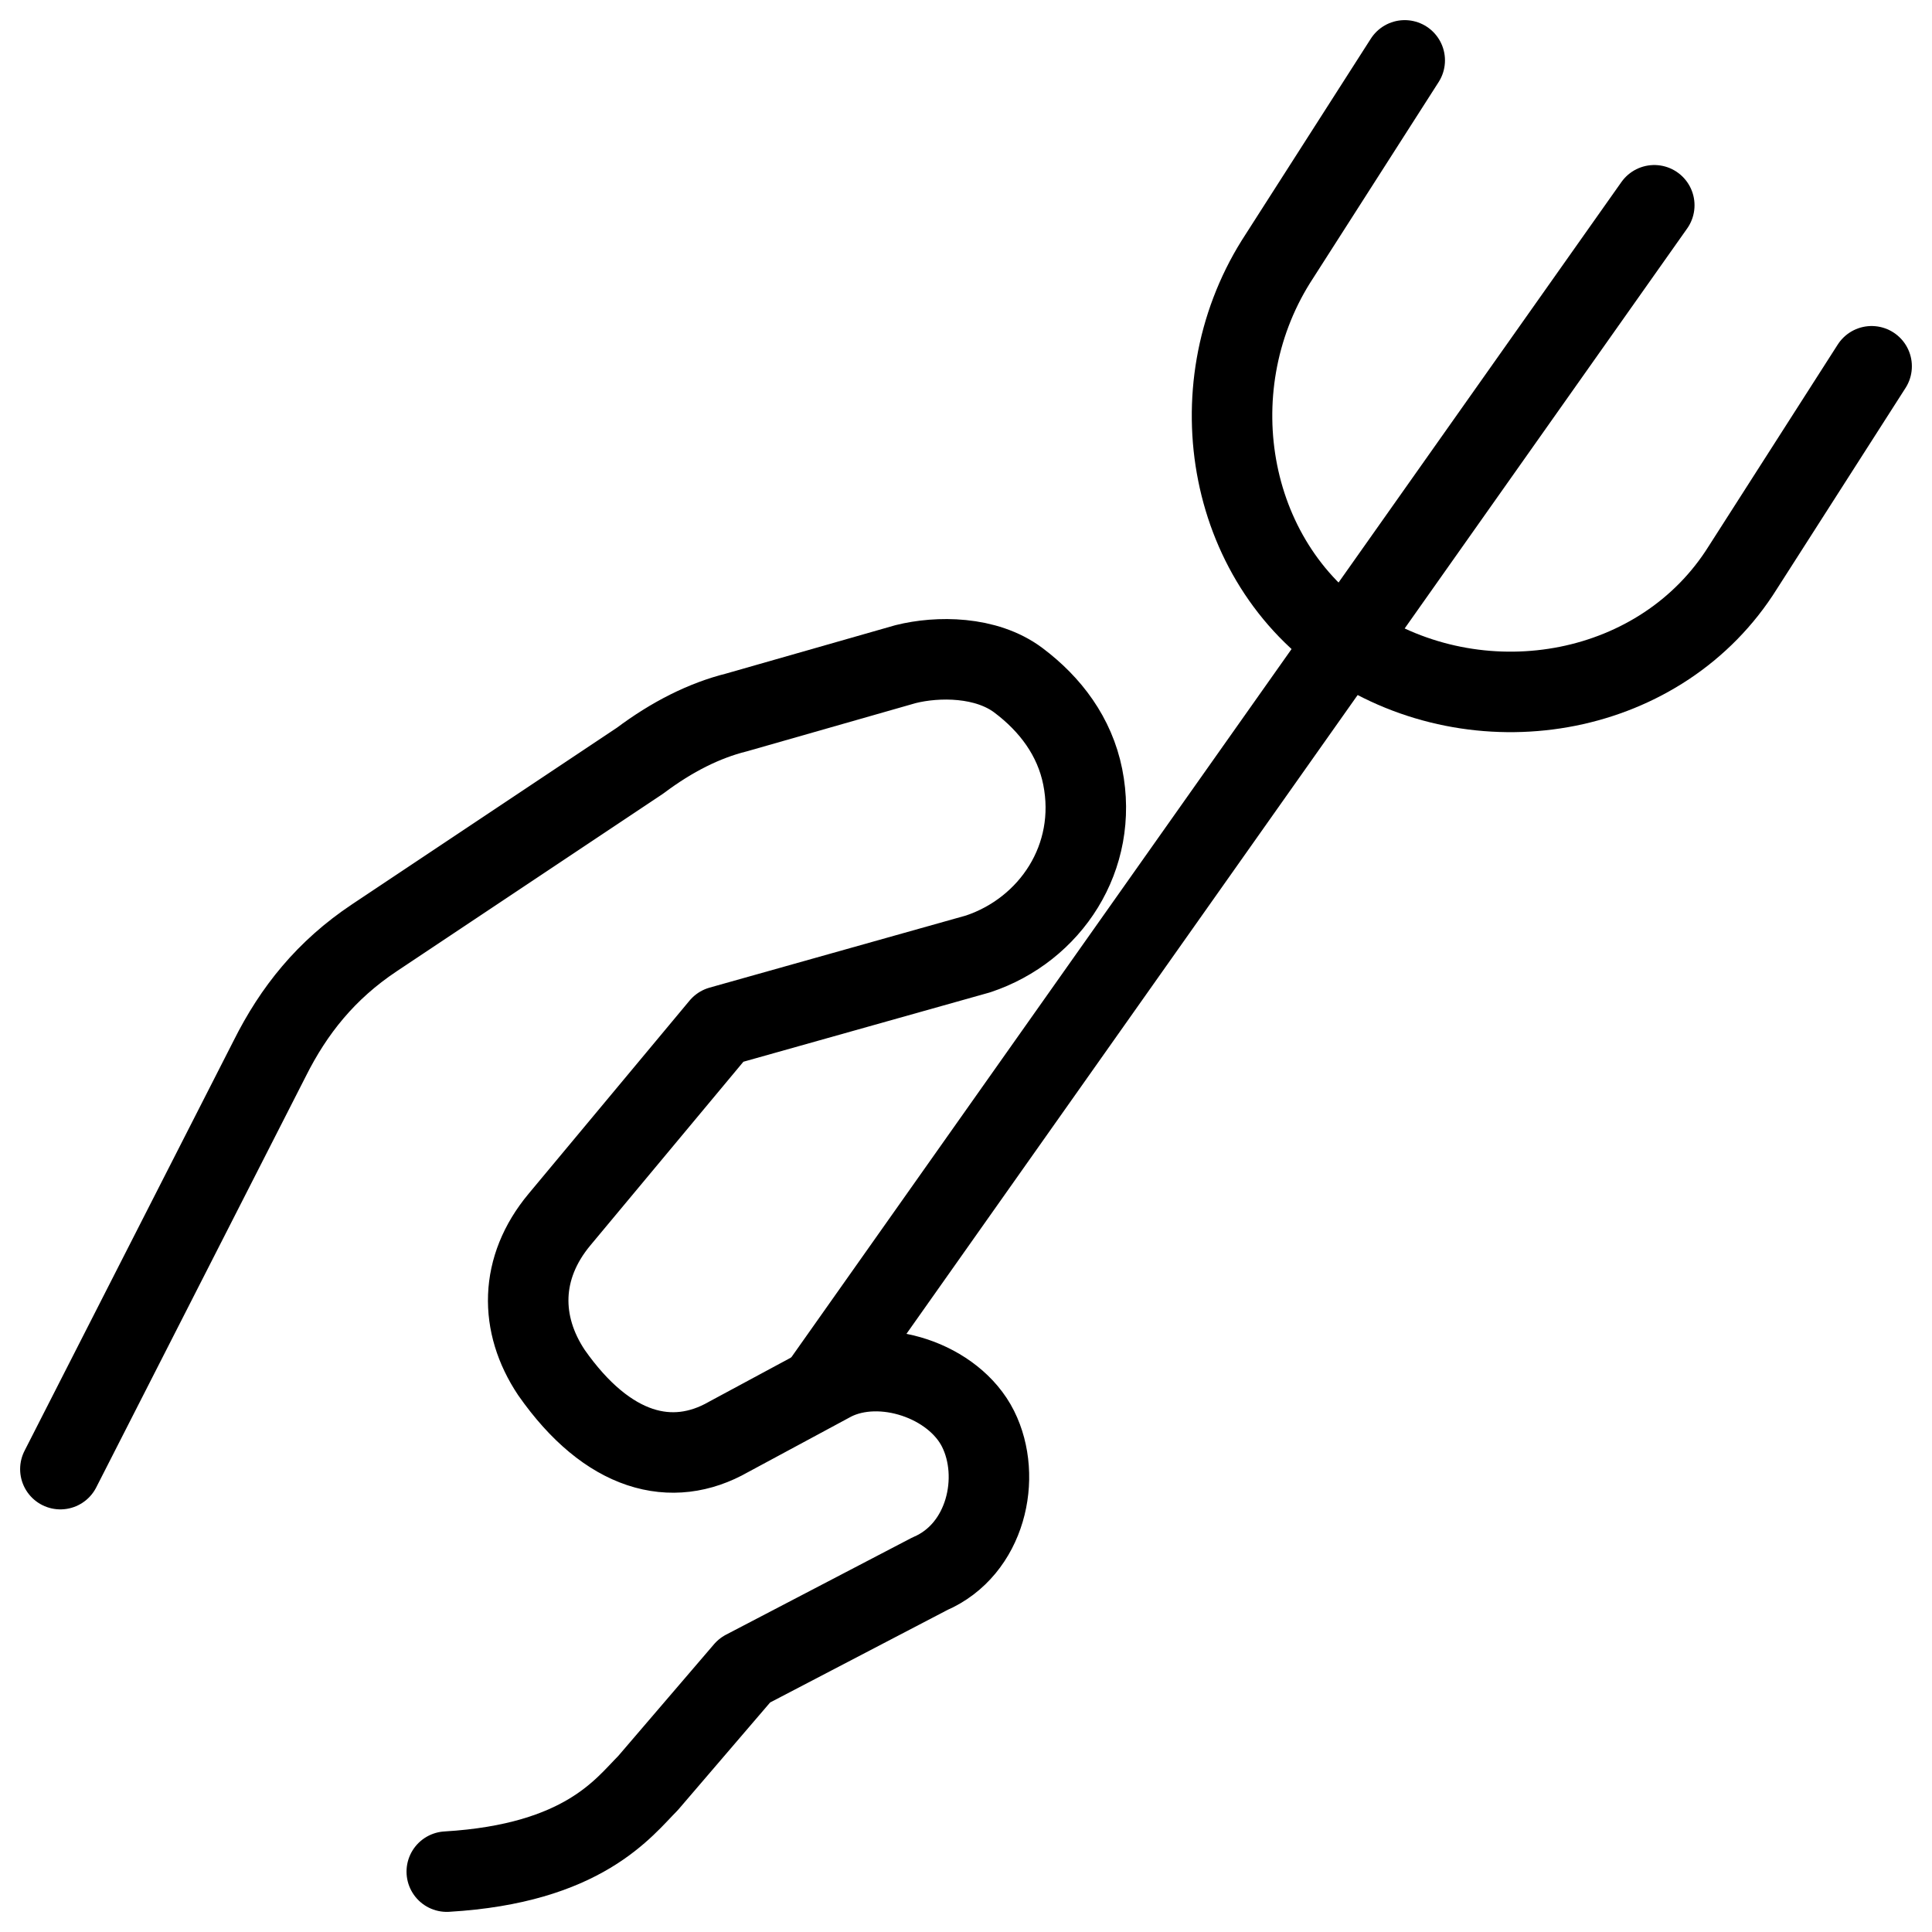
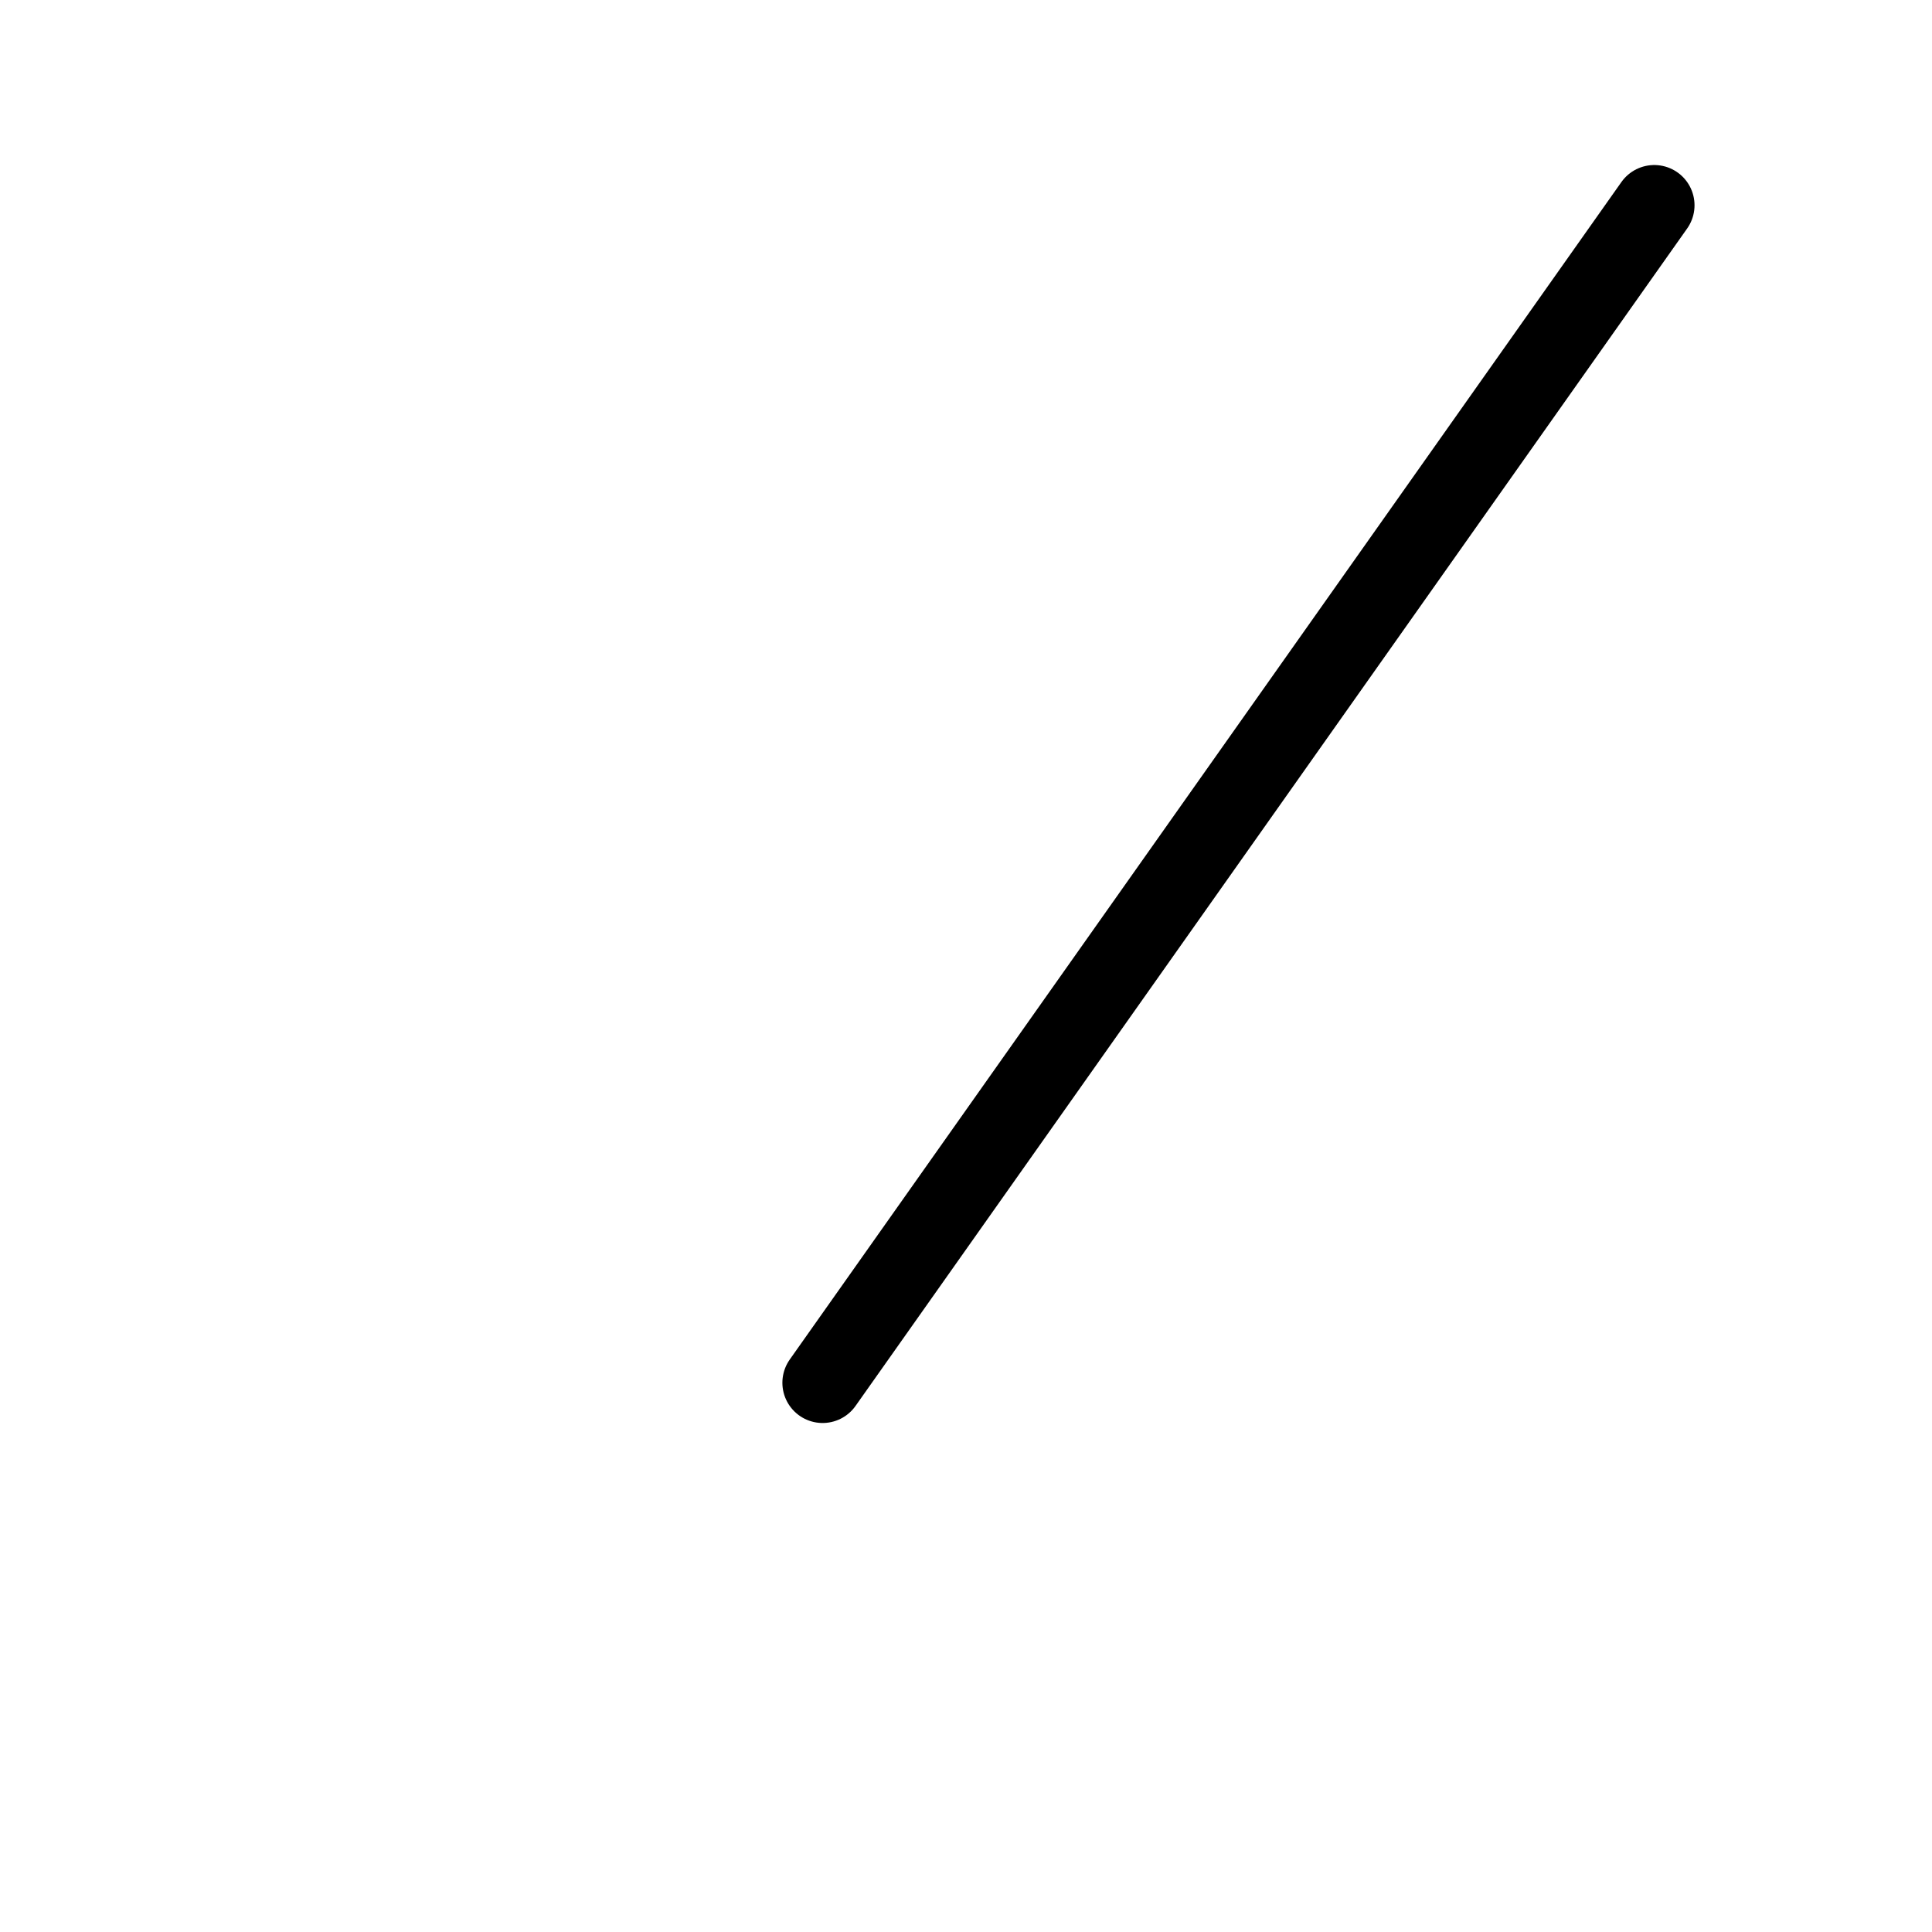
<svg xmlns="http://www.w3.org/2000/svg" fill="none" viewBox="0 0 24 24">
-   <path stroke="#000000" stroke-linecap="round" stroke-linejoin="round" stroke-miterlimit="10" d="M5.55 23.25c1.7 -0.1 2.2 -0.8 2.5 -1.1l1.2 -1.4 2.3 -1.2c0.7 -0.3 0.9 -1.2 0.6 -1.8 -0.3 -0.6 -1.2 -0.9 -1.8 -0.6l-1.3 0.7c-0.7 0.4 -1.5 0.2 -2.2 -0.8 -0.4 -0.6 -0.4 -1.3 0.1 -1.9l2 -2.4 3.2 -0.9c0.9 -0.3 1.5 -1.2 1.3 -2.2 -0.1 -0.5 -0.4 -0.9 -0.8 -1.2 -0.4 -0.3 -1 -0.3 -1.4 -0.2l-2.1 0.6c-0.4 0.1 -0.8 0.3 -1.2 0.6l-3.3 2.2c-0.6 0.4 -1 0.9 -1.3 1.5l-2.6 5.1" stroke-width="1" />
  <path stroke="#000000" stroke-linecap="round" stroke-linejoin="round" stroke-miterlimit="10" d="M10.219 17.177 20.55 2.55" stroke-width="1" />
-   <path stroke="#000000" stroke-linecap="round" stroke-linejoin="round" stroke-miterlimit="10" d="m23.25 4.55 -1.6 2.5c-1 1.6 -3.2 2 -4.8 1 -1.6 -1 -2 -3.2 -1 -4.8l1.6 -2.5" stroke-width="1" />
</svg>